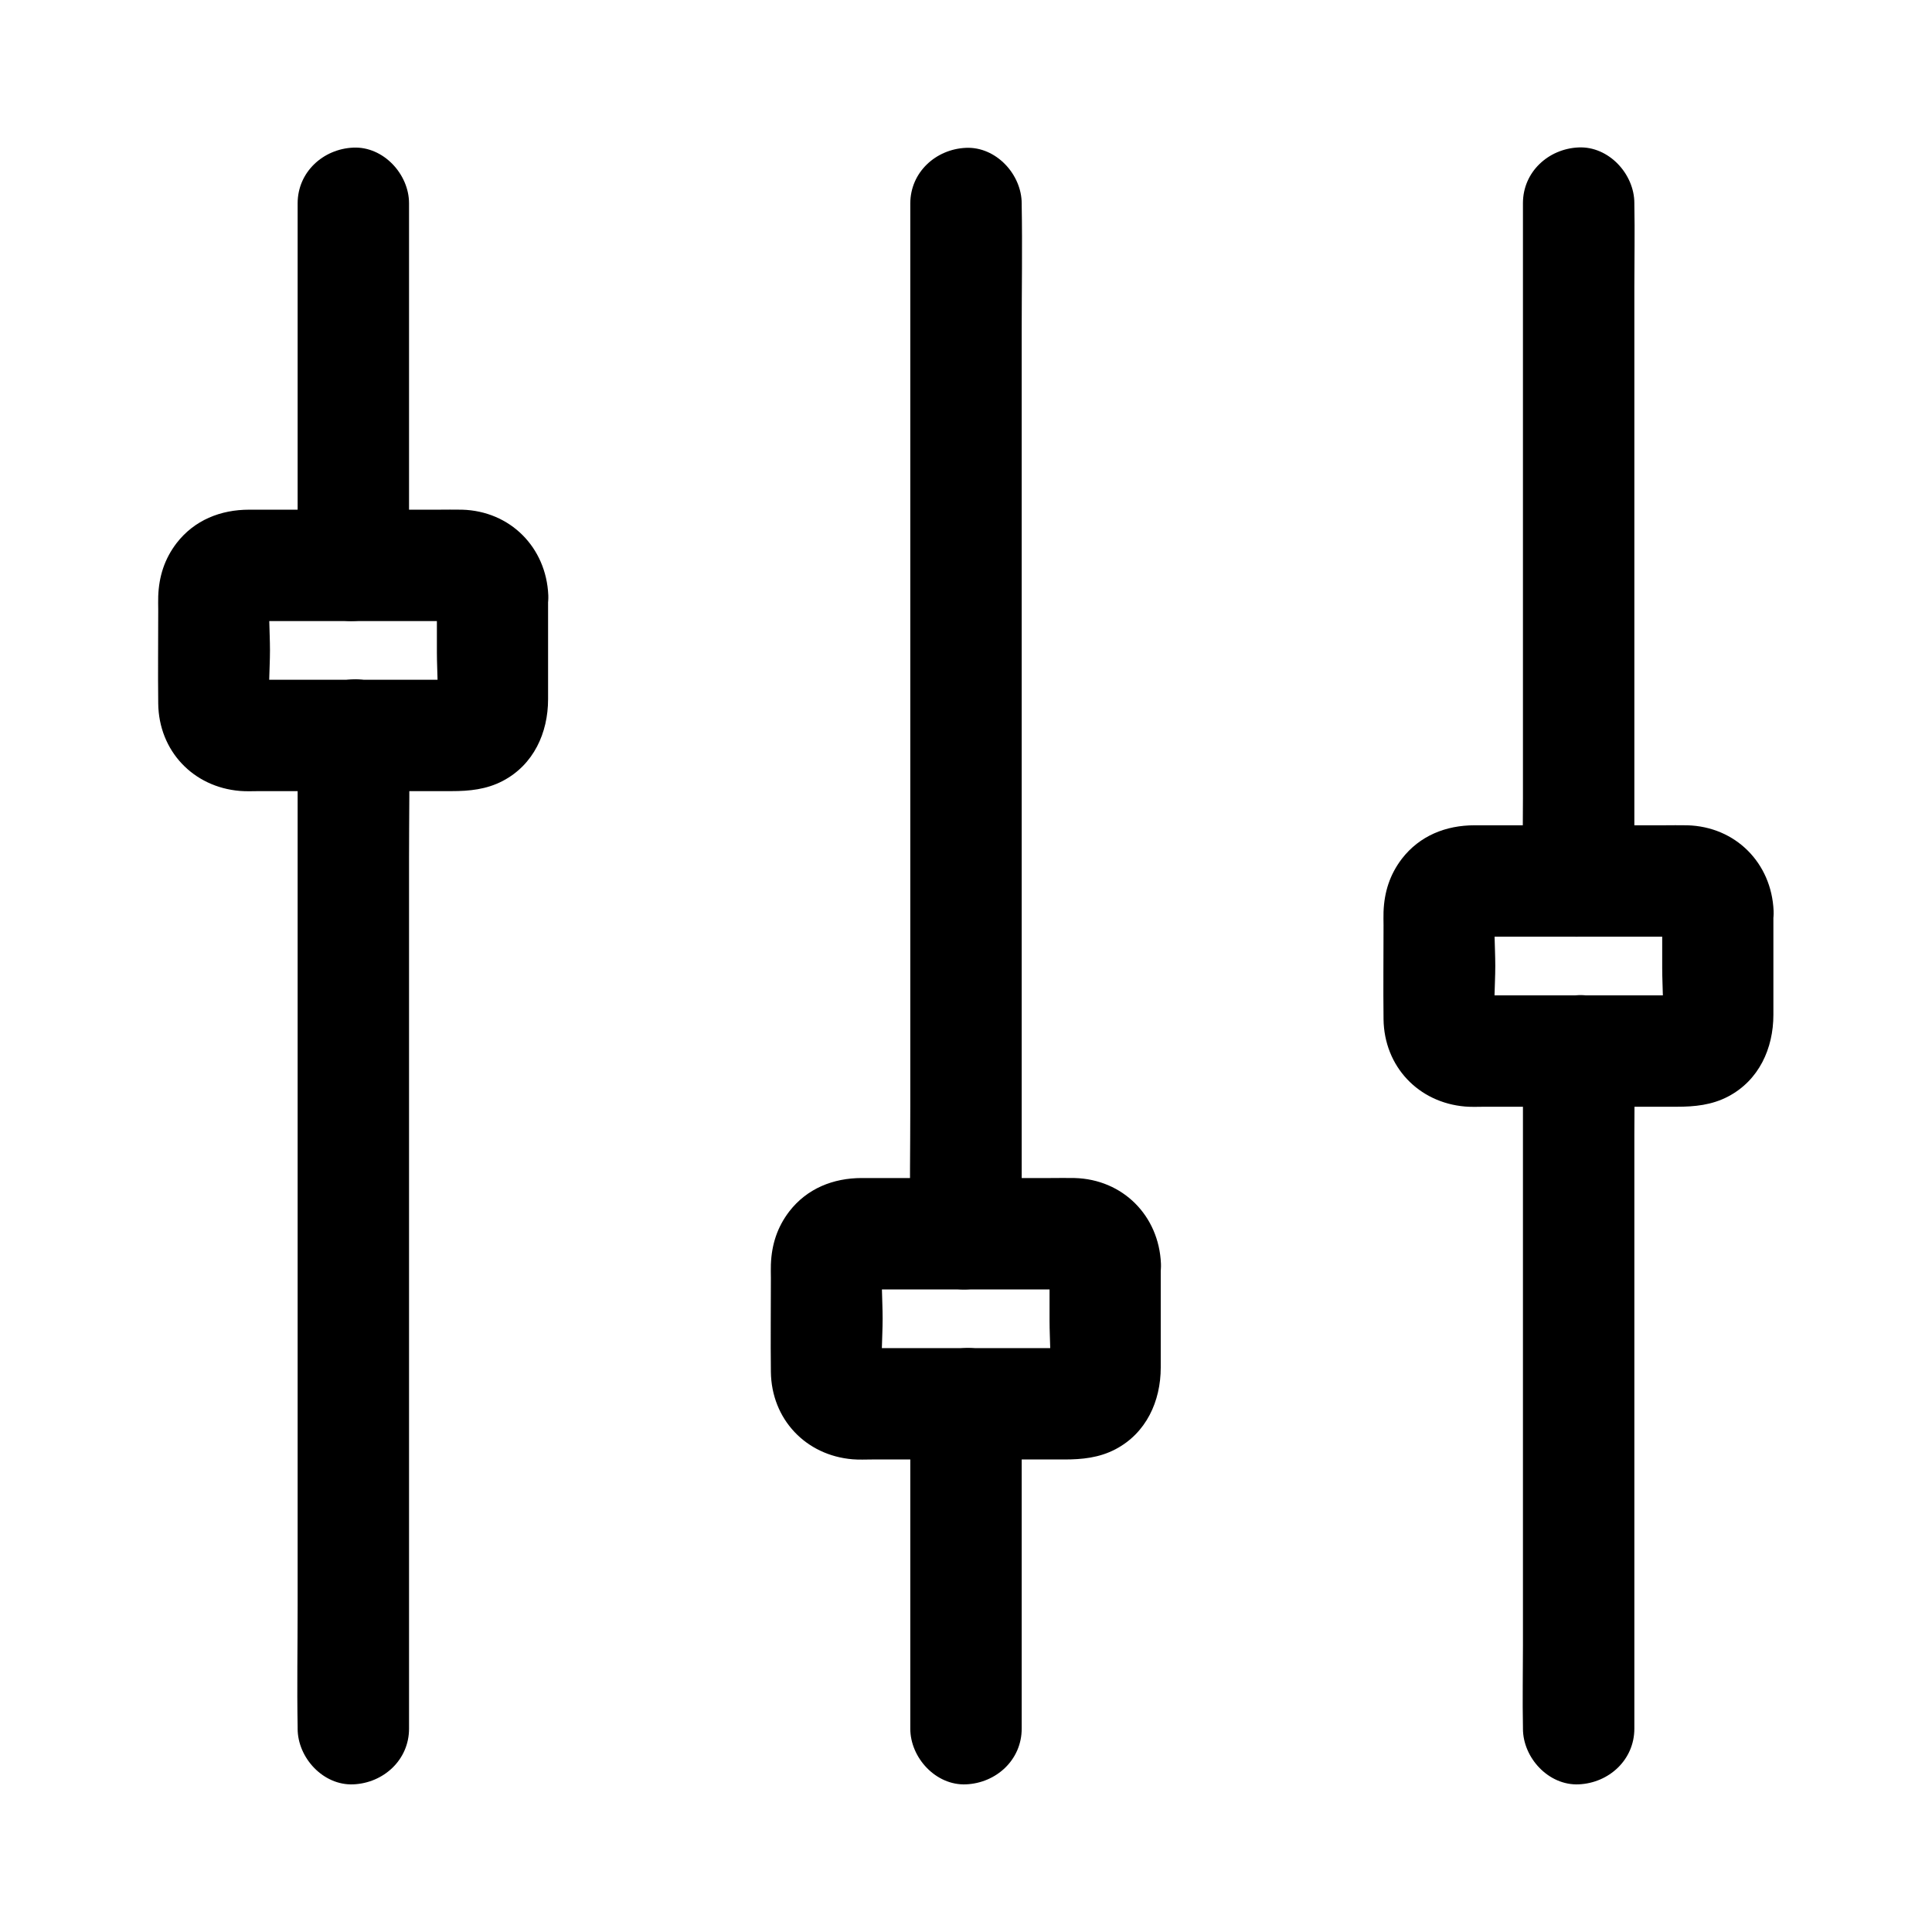
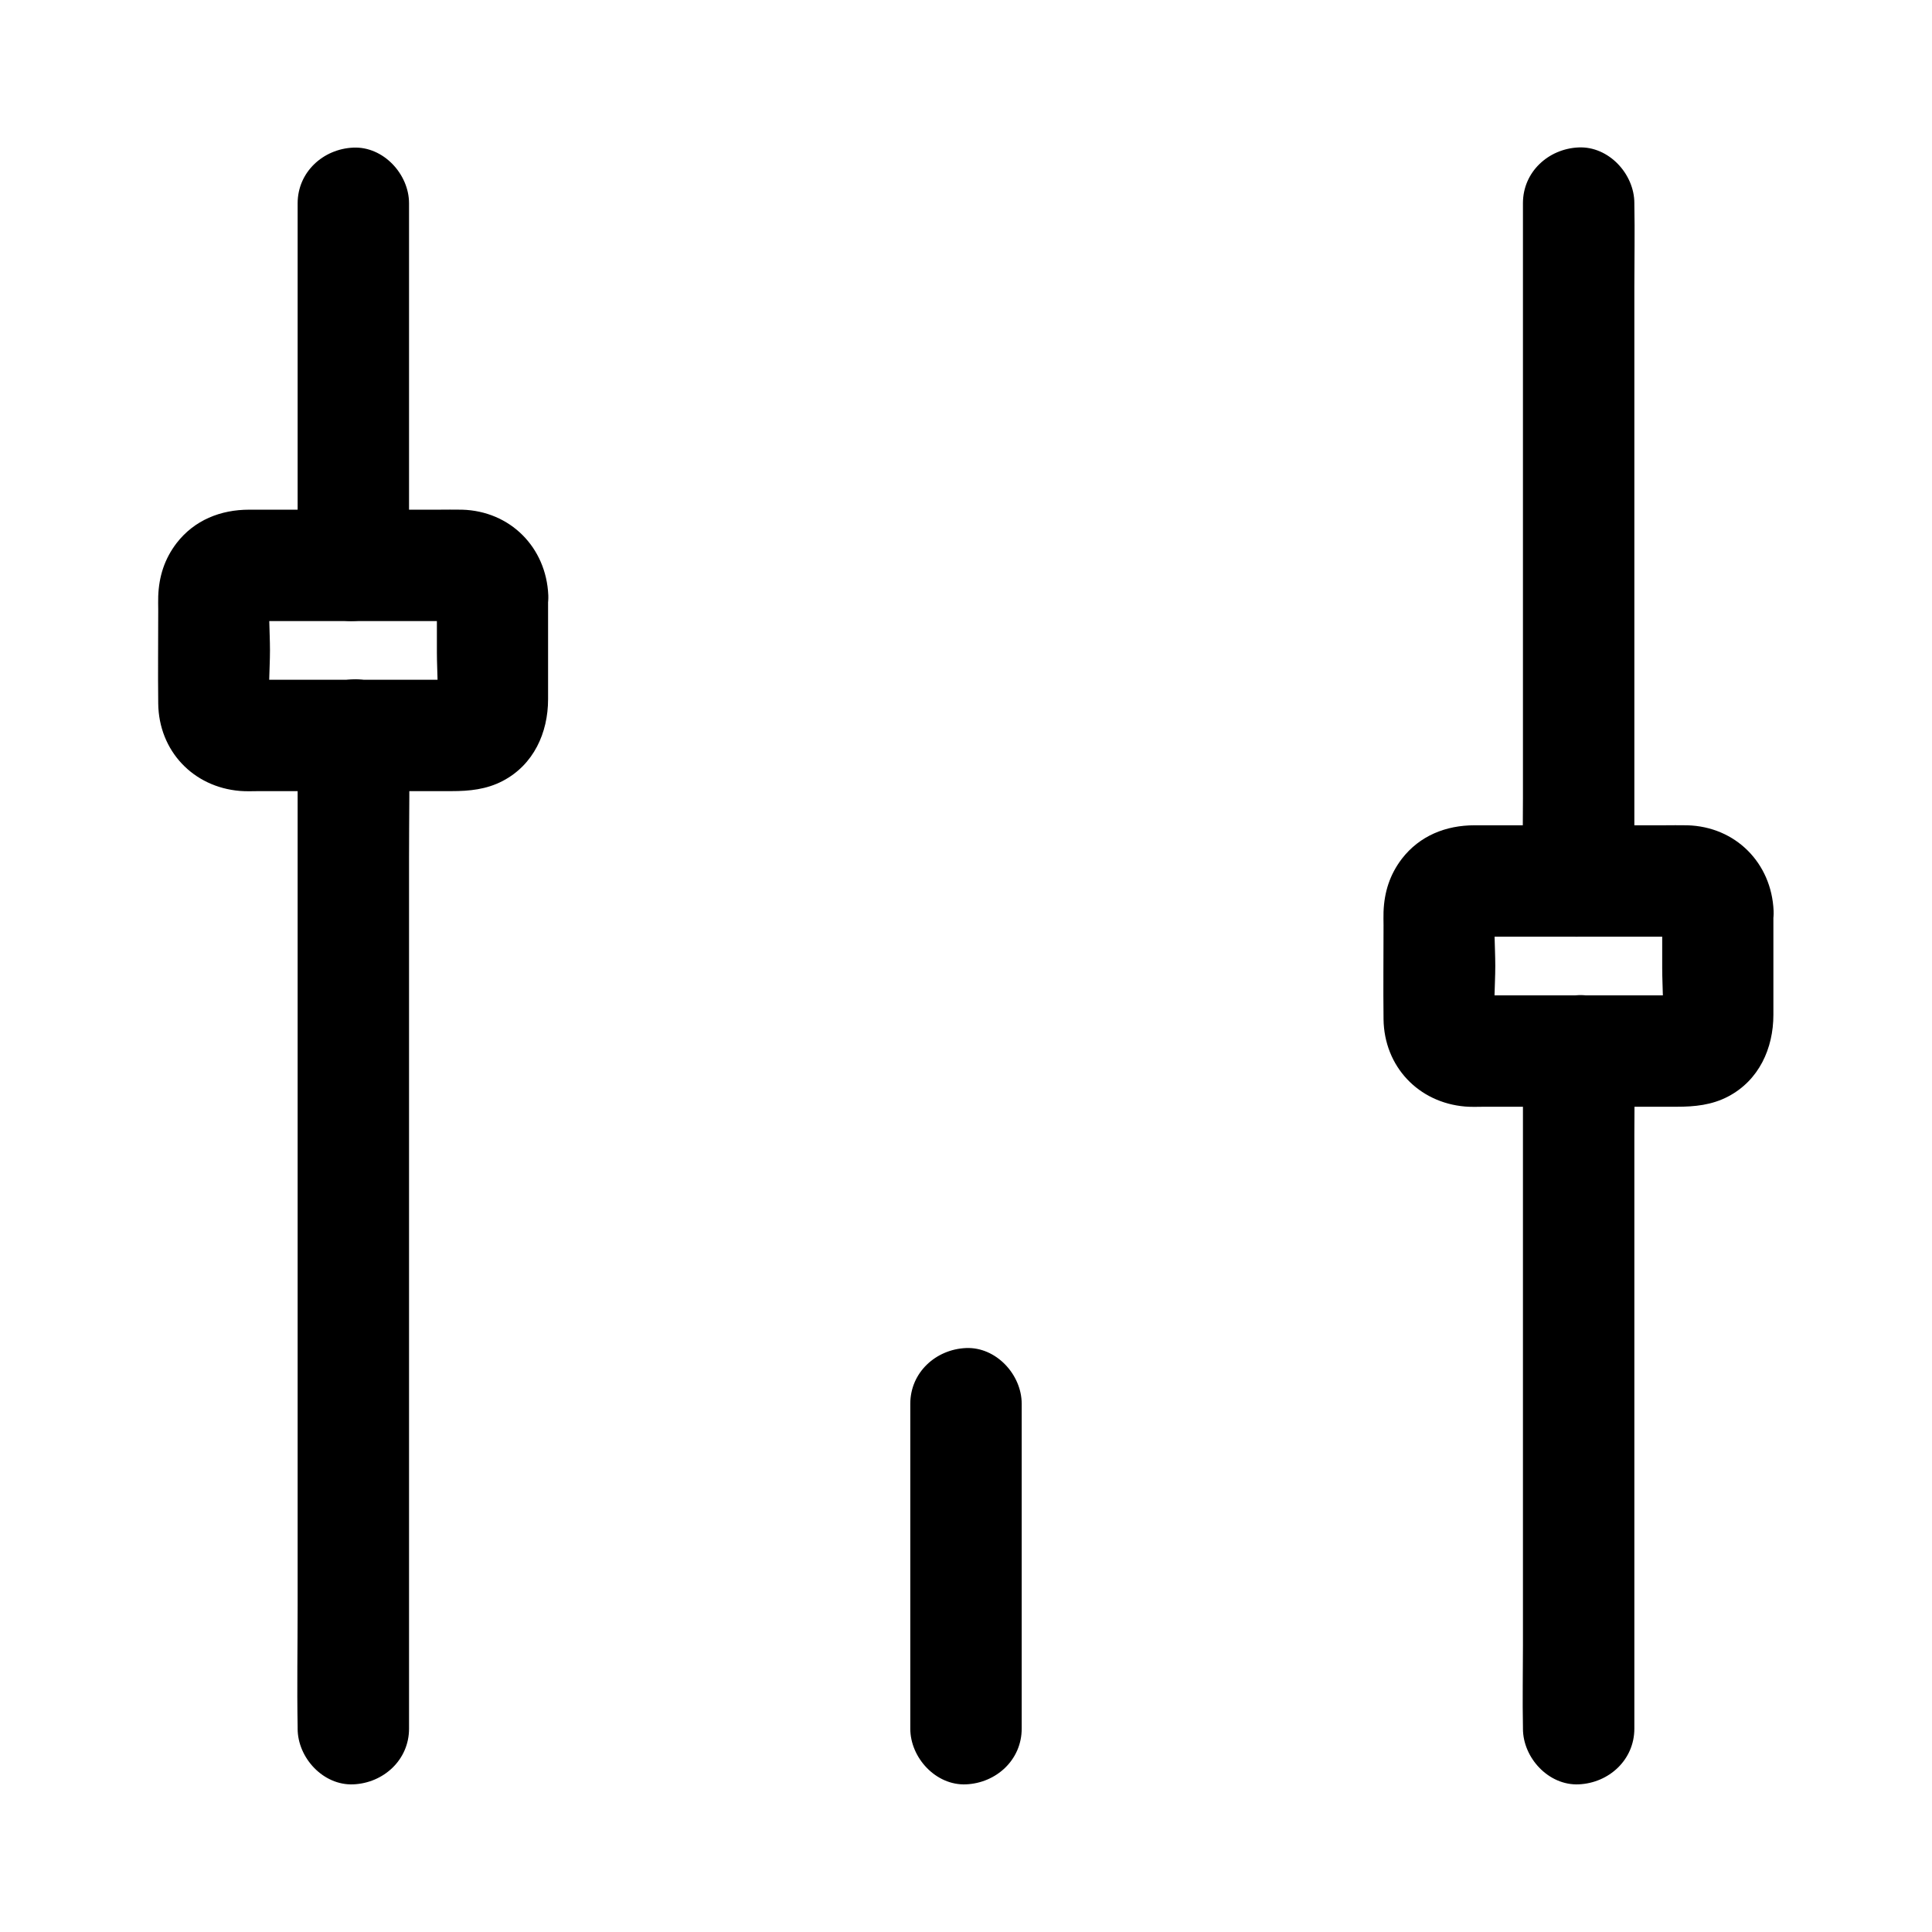
<svg xmlns="http://www.w3.org/2000/svg" fill="#000000" width="800px" height="800px" version="1.1" viewBox="144 144 512 512">
  <g>
    <path d="m414.76 602.11v-29.027-46.348-10.727c0-7.723-6.789-15.105-14.762-14.762-8.02 0.344-14.762 6.496-14.762 14.762v29.027 46.348 10.727c0 7.723 6.789 15.105 14.762 14.762 8.023-0.348 14.762-6.496 14.762-14.762z" />
-     <path d="m414.76 470.95v-27.258-64.992-79.066-68.141c0-11.02 0.195-22.09 0-33.113v-0.441c0-7.723-6.789-15.105-14.762-14.762-8.02 0.344-14.762 6.496-14.762 14.762v27.258 64.992 79.066 68.141c0 11.02-0.195 22.09 0 33.113v0.441c0 7.723 6.789 15.105 14.762 14.762 8.023-0.395 14.762-6.496 14.762-14.762z" />
-     <path d="m422.14 478.87v15.105c0 5.066 0.543 10.43-0.098 15.5 0.195-1.328 0.344-2.609 0.543-3.938-0.148 0.688-0.344 1.23-0.59 1.871 0.492-1.18 0.984-2.363 1.477-3.543-0.195 0.395-0.395 0.789-0.641 1.133 1.672-2.016 2.117-2.559 1.277-1.77-0.836 0.789-0.246 0.395 1.77-1.277-0.344 0.246-0.738 0.441-1.133 0.641 1.18-0.492 2.363-0.984 3.543-1.477-0.641 0.246-1.23 0.441-1.871 0.59 1.328-0.195 2.609-0.344 3.938-0.543-2.215 0.297-4.574 0.098-6.789 0.098h-13.875-31.785c-2.707 0-5.512 0.246-8.215-0.098 1.328 0.195 2.609 0.344 3.938 0.543-0.688-0.148-1.23-0.344-1.871-0.59 1.18 0.492 2.363 0.984 3.543 1.477-0.395-0.195-0.789-0.395-1.133-0.641 2.016 1.672 2.559 2.117 1.77 1.277-0.789-0.836-0.395-0.246 1.277 1.77-0.246-0.344-0.441-0.738-0.641-1.133 0.492 1.18 0.984 2.363 1.477 3.543-0.246-0.641-0.441-1.23-0.59-1.871 0.195 1.328 0.344 2.609 0.543 3.938-0.688-5.215-0.098-10.773-0.098-15.988s-0.543-10.773 0.098-15.988c-0.195 1.328-0.344 2.609-0.543 3.938 0.148-0.688 0.344-1.23 0.59-1.871-0.492 1.18-0.984 2.363-1.477 3.543 0.195-0.395 0.395-0.789 0.641-1.133-1.672 2.016-2.117 2.559-1.277 1.77 0.836-0.789 0.246-0.395-1.77 1.277 0.344-0.246 0.738-0.441 1.133-0.641-1.18 0.492-2.363 0.984-3.543 1.477 0.641-0.246 1.23-0.441 1.871-0.59-1.328 0.195-2.609 0.344-3.938 0.543 2.215-0.297 4.574-0.098 6.789-0.098h13.875 31.785c2.707 0 5.512-0.246 8.215 0.098-1.328-0.195-2.609-0.344-3.938-0.543 0.688 0.148 1.23 0.344 1.871 0.59-1.18-0.492-2.363-0.984-3.543-1.477 0.395 0.195 0.789 0.395 1.133 0.641-2.016-1.672-2.559-2.117-1.77-1.277 0.789 0.836 0.395 0.246-1.277-1.77 0.246 0.344 0.441 0.738 0.641 1.133-0.492-1.18-0.984-2.363-1.477-3.543 0.246 0.641 0.441 1.23 0.59 1.871-0.195-1.328-0.344-2.609-0.543-3.938 0.051 0.434 0.098 0.879 0.098 1.371 0.344 7.723 6.543 15.105 14.762 14.762 7.723-0.344 15.105-6.496 14.762-14.762-0.543-12.695-10.086-22.336-22.879-22.68-2.117-0.051-4.231 0-6.348 0h-27.602-22.434c-7.578 0-14.516 2.754-19.238 8.855-3.199 4.184-4.676 8.809-4.871 14.07-0.051 1.18 0 2.41 0 3.59 0 8.266-0.098 16.531 0 24.848 0.148 12.547 9.25 22.141 21.648 23.172 1.723 0.148 3.445 0.051 5.164 0.051h50.922c4.723 0 9.25-0.441 13.578-2.707 8.168-4.281 12.004-12.742 12.004-21.648v-25.289-2.312c0-7.723-6.789-15.105-14.762-14.762-7.965 0.395-14.707 6.496-14.707 14.812z" />
    <path d="m252.4 602.11v-26.273-63.023-75.719-65.879c0-10.629 0.195-21.305 0-31.98v-0.441c0-7.723-6.789-15.105-14.762-14.762-8.02 0.344-14.762 6.496-14.762 14.762v26.273 63.023 75.719 65.879c0 10.629-0.195 21.305 0 31.98v0.441c0 7.723 6.789 15.105 14.762 14.762 8.02-0.348 14.762-6.496 14.762-14.762z" />
    <path d="m252.4 293.82v-32.52-51.512-11.906c0-7.723-6.789-15.105-14.762-14.762-8.02 0.344-14.762 6.496-14.762 14.762v32.52 51.512 11.906c0 7.723 6.789 15.105 14.762 14.762 8.02-0.395 14.762-6.496 14.762-14.762z" />
    <path d="m259.78 301.75v15.105c0 5.066 0.543 10.43-0.098 15.5 0.195-1.328 0.344-2.609 0.543-3.938-0.148 0.688-0.344 1.23-0.59 1.871 0.492-1.18 0.984-2.363 1.477-3.543-0.195 0.395-0.395 0.789-0.641 1.133 1.672-2.016 2.117-2.559 1.277-1.77-0.836 0.789-0.246 0.395 1.77-1.277-0.344 0.246-0.738 0.441-1.133 0.641 1.18-0.492 2.363-0.984 3.543-1.477-0.641 0.246-1.23 0.441-1.871 0.59 1.328-0.195 2.609-0.344 3.938-0.543-2.215 0.297-4.574 0.098-6.789 0.098h-13.875-31.785c-2.707 0-5.512 0.246-8.215-0.098 1.328 0.195 2.609 0.344 3.938 0.543-0.688-0.148-1.23-0.344-1.871-0.59 1.18 0.492 2.363 0.984 3.543 1.477-0.395-0.195-0.789-0.395-1.133-0.641 2.016 1.672 2.559 2.117 1.77 1.277-0.789-0.836-0.395-0.246 1.277 1.77-0.246-0.344-0.441-0.738-0.641-1.133 0.492 1.18 0.984 2.363 1.477 3.543-0.246-0.641-0.441-1.23-0.59-1.871 0.195 1.328 0.344 2.609 0.543 3.938-0.688-5.215-0.098-10.773-0.098-15.988 0-5.215-0.543-10.773 0.098-15.988-0.195 1.328-0.344 2.609-0.543 3.938 0.148-0.688 0.344-1.23 0.59-1.871-0.492 1.18-0.984 2.363-1.477 3.543 0.195-0.395 0.395-0.789 0.641-1.133-1.672 2.016-2.117 2.559-1.277 1.77 0.836-0.789 0.246-0.395-1.77 1.277 0.344-0.246 0.738-0.441 1.133-0.641-1.18 0.492-2.363 0.984-3.543 1.477 0.641-0.246 1.23-0.441 1.871-0.59-1.328 0.195-2.609 0.344-3.938 0.543 2.215-0.297 4.574-0.098 6.789-0.098h13.875 31.785c2.707 0 5.512-0.246 8.215 0.098-1.328-0.195-2.609-0.344-3.938-0.543 0.688 0.148 1.23 0.344 1.871 0.59-1.18-0.492-2.363-0.984-3.543-1.477 0.395 0.195 0.789 0.395 1.133 0.641-2.016-1.672-2.559-2.117-1.77-1.277 0.789 0.836 0.395 0.246-1.277-1.77 0.246 0.344 0.441 0.738 0.641 1.133-0.492-1.18-0.984-2.363-1.477-3.543 0.246 0.641 0.441 1.23 0.59 1.871-0.195-1.328-0.344-2.609-0.543-3.938 0.051 0.438 0.098 0.879 0.098 1.371 0.344 7.723 6.543 15.105 14.762 14.762 7.723-0.344 15.105-6.496 14.762-14.762-0.543-12.695-10.086-22.336-22.879-22.68-2.117-0.051-4.231 0-6.348 0h-27.602-22.434c-7.578 0-14.516 2.754-19.238 8.855-3.199 4.184-4.676 8.809-4.871 14.07-0.051 1.18 0 2.41 0 3.59 0 8.266-0.098 16.531 0 24.848 0.148 12.547 9.25 22.141 21.648 23.172 1.723 0.148 3.445 0.051 5.164 0.051h50.922c4.723 0 9.25-0.441 13.578-2.707 8.168-4.281 12.004-12.742 12.004-21.648v-25.289-2.312c0-7.723-6.789-15.105-14.762-14.762-7.965 0.398-14.707 6.496-14.707 14.812z" />
    <path d="m577.12 602.11v-17.859-42.902-51.906-44.871c0-7.231 0.148-14.516 0-21.746v-0.344c0-7.723-6.789-15.105-14.762-14.762-8.02 0.344-14.762 6.496-14.762 14.762v17.859 42.902 51.906 44.871c0 7.231-0.148 14.516 0 21.746v0.344c0 7.723 6.789 15.105 14.762 14.762 8.023-0.348 14.762-6.496 14.762-14.762z" />
    <path d="m577.12 377.46v-17.859-42.902-51.906-44.871c0-7.231 0.148-14.516 0-21.746v-0.344c0-7.723-6.789-15.105-14.762-14.762-8.02 0.344-14.762 6.496-14.762 14.762v17.859 42.902 51.906 44.871c0 7.231-0.148 14.516 0 21.746v0.344c0 7.723 6.789 15.105 14.762 14.762 8.023-0.395 14.762-6.496 14.762-14.762z" />
    <path d="m584.5 385.39v15.105c0 5.066 0.543 10.43-0.098 15.5 0.195-1.328 0.344-2.609 0.543-3.938-0.148 0.688-0.344 1.23-0.59 1.871 0.492-1.18 0.984-2.363 1.477-3.543-0.195 0.395-0.395 0.789-0.641 1.133 1.672-2.016 2.117-2.559 1.277-1.77-0.836 0.789-0.246 0.395 1.77-1.277-0.344 0.246-0.738 0.441-1.133 0.641 1.18-0.492 2.363-0.984 3.543-1.477-0.641 0.246-1.23 0.441-1.871 0.59 1.328-0.195 2.609-0.344 3.938-0.543-2.215 0.297-4.574 0.098-6.789 0.098h-13.875-31.785c-2.707 0-5.512 0.246-8.215-0.098 1.328 0.195 2.609 0.344 3.938 0.543-0.688-0.148-1.23-0.344-1.871-0.59 1.18 0.492 2.363 0.984 3.543 1.477-0.395-0.195-0.789-0.395-1.133-0.641 2.016 1.672 2.559 2.117 1.77 1.277-0.789-0.836-0.395-0.246 1.277 1.77-0.246-0.344-0.441-0.738-0.641-1.133 0.492 1.18 0.984 2.363 1.477 3.543-0.246-0.641-0.441-1.23-0.59-1.871 0.195 1.328 0.344 2.609 0.543 3.938-0.688-5.215-0.098-10.773-0.098-15.988s-0.543-10.773 0.098-15.988c-0.195 1.328-0.344 2.609-0.543 3.938 0.148-0.688 0.344-1.23 0.59-1.871-0.492 1.18-0.984 2.363-1.477 3.543 0.195-0.395 0.395-0.789 0.641-1.133-1.672 2.016-2.117 2.559-1.277 1.77 0.836-0.789 0.246-0.395-1.77 1.277 0.344-0.246 0.738-0.441 1.133-0.641-1.18 0.492-2.363 0.984-3.543 1.477 0.641-0.246 1.23-0.441 1.871-0.59-1.328 0.195-2.609 0.344-3.938 0.543 2.215-0.297 4.574-0.098 6.789-0.098h13.875 31.785c2.707 0 5.512-0.246 8.215 0.098-1.328-0.195-2.609-0.344-3.938-0.543 0.688 0.148 1.23 0.344 1.871 0.59-1.18-0.492-2.363-0.984-3.543-1.477 0.395 0.195 0.789 0.395 1.133 0.641-2.016-1.672-2.559-2.117-1.77-1.277 0.789 0.836 0.395 0.246-1.277-1.77 0.246 0.344 0.441 0.738 0.641 1.133-0.492-1.18-0.984-2.363-1.477-3.543 0.246 0.641 0.441 1.23 0.59 1.871-0.195-1.328-0.344-2.609-0.543-3.938 0.047 0.438 0.098 0.879 0.098 1.371 0.344 7.723 6.543 15.105 14.762 14.762 7.723-0.344 15.105-6.496 14.762-14.762-0.543-12.695-10.086-22.336-22.879-22.68-2.117-0.051-4.231 0-6.348 0h-27.602-22.434c-7.578 0-14.516 2.754-19.238 8.855-3.199 4.184-4.676 8.809-4.871 14.07-0.051 1.18 0 2.41 0 3.59 0 8.266-0.098 16.531 0 24.848 0.148 12.547 9.25 22.141 21.648 23.172 1.723 0.148 3.445 0.051 5.164 0.051h50.922c4.723 0 9.25-0.441 13.578-2.707 8.168-4.281 12.004-12.742 12.004-21.648v-25.289-2.312c0-7.723-6.789-15.105-14.762-14.762-7.969 0.395-14.707 6.496-14.707 14.812z" />
  </g>
</svg>